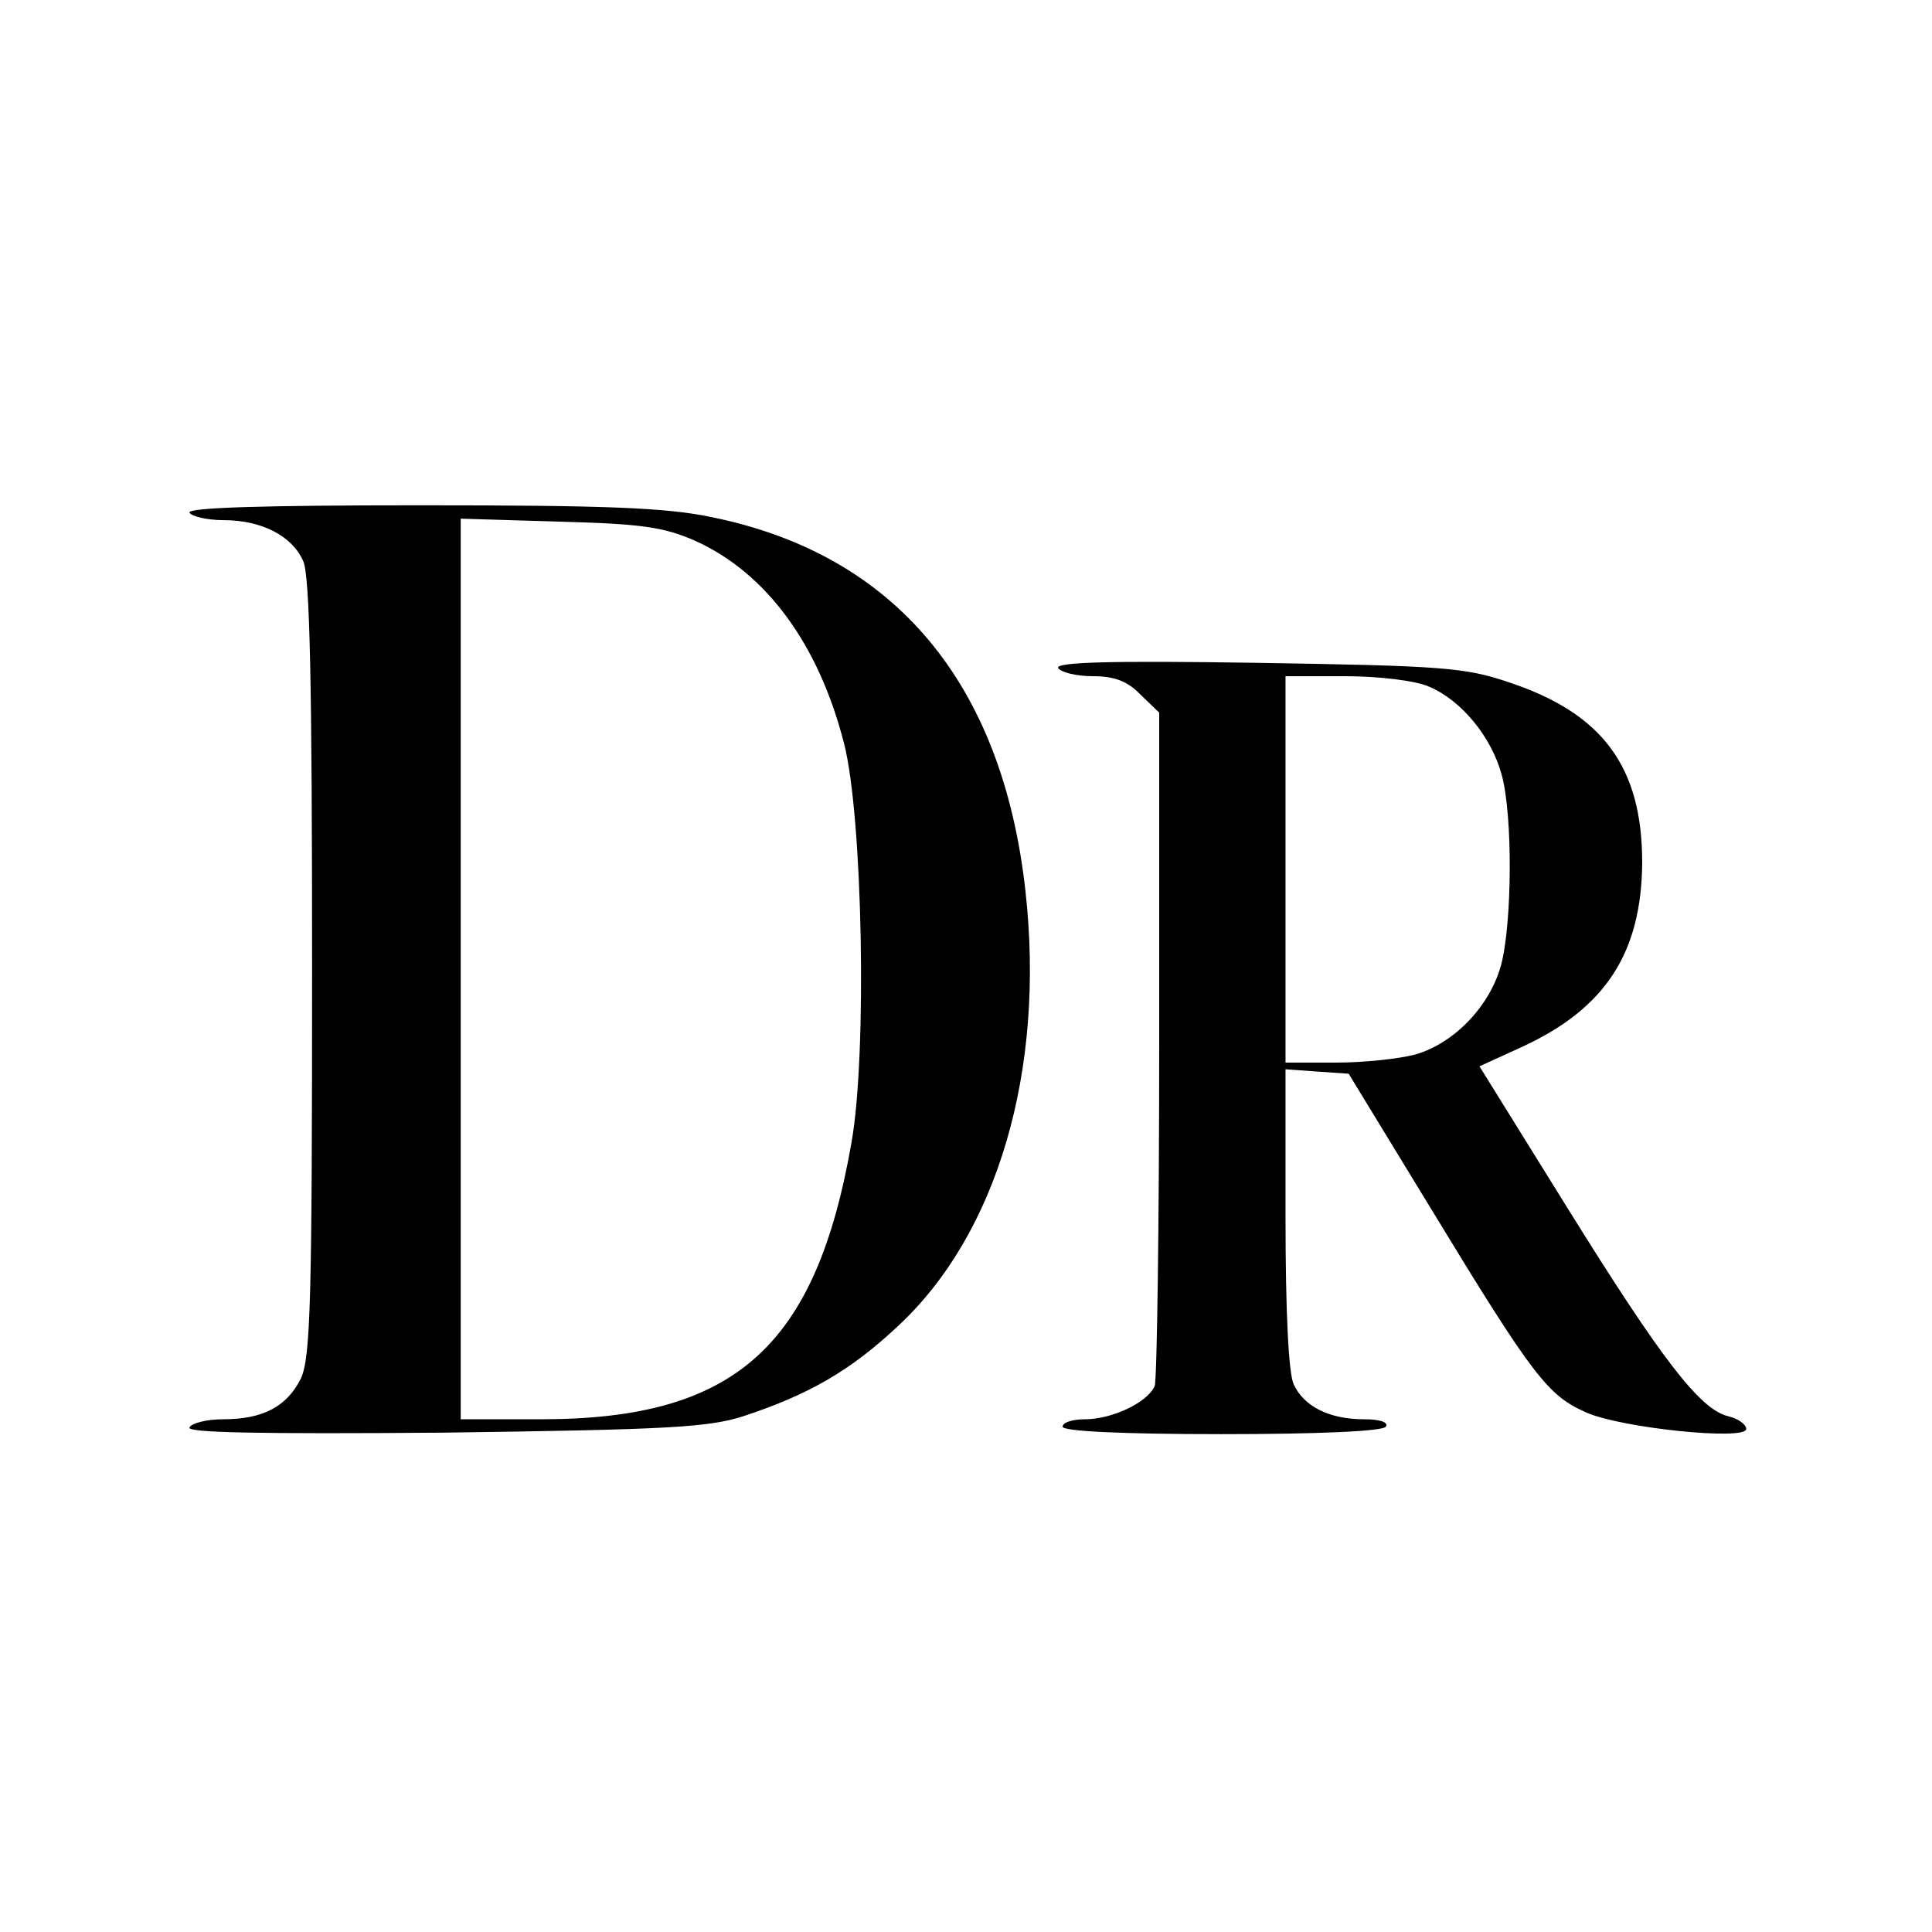
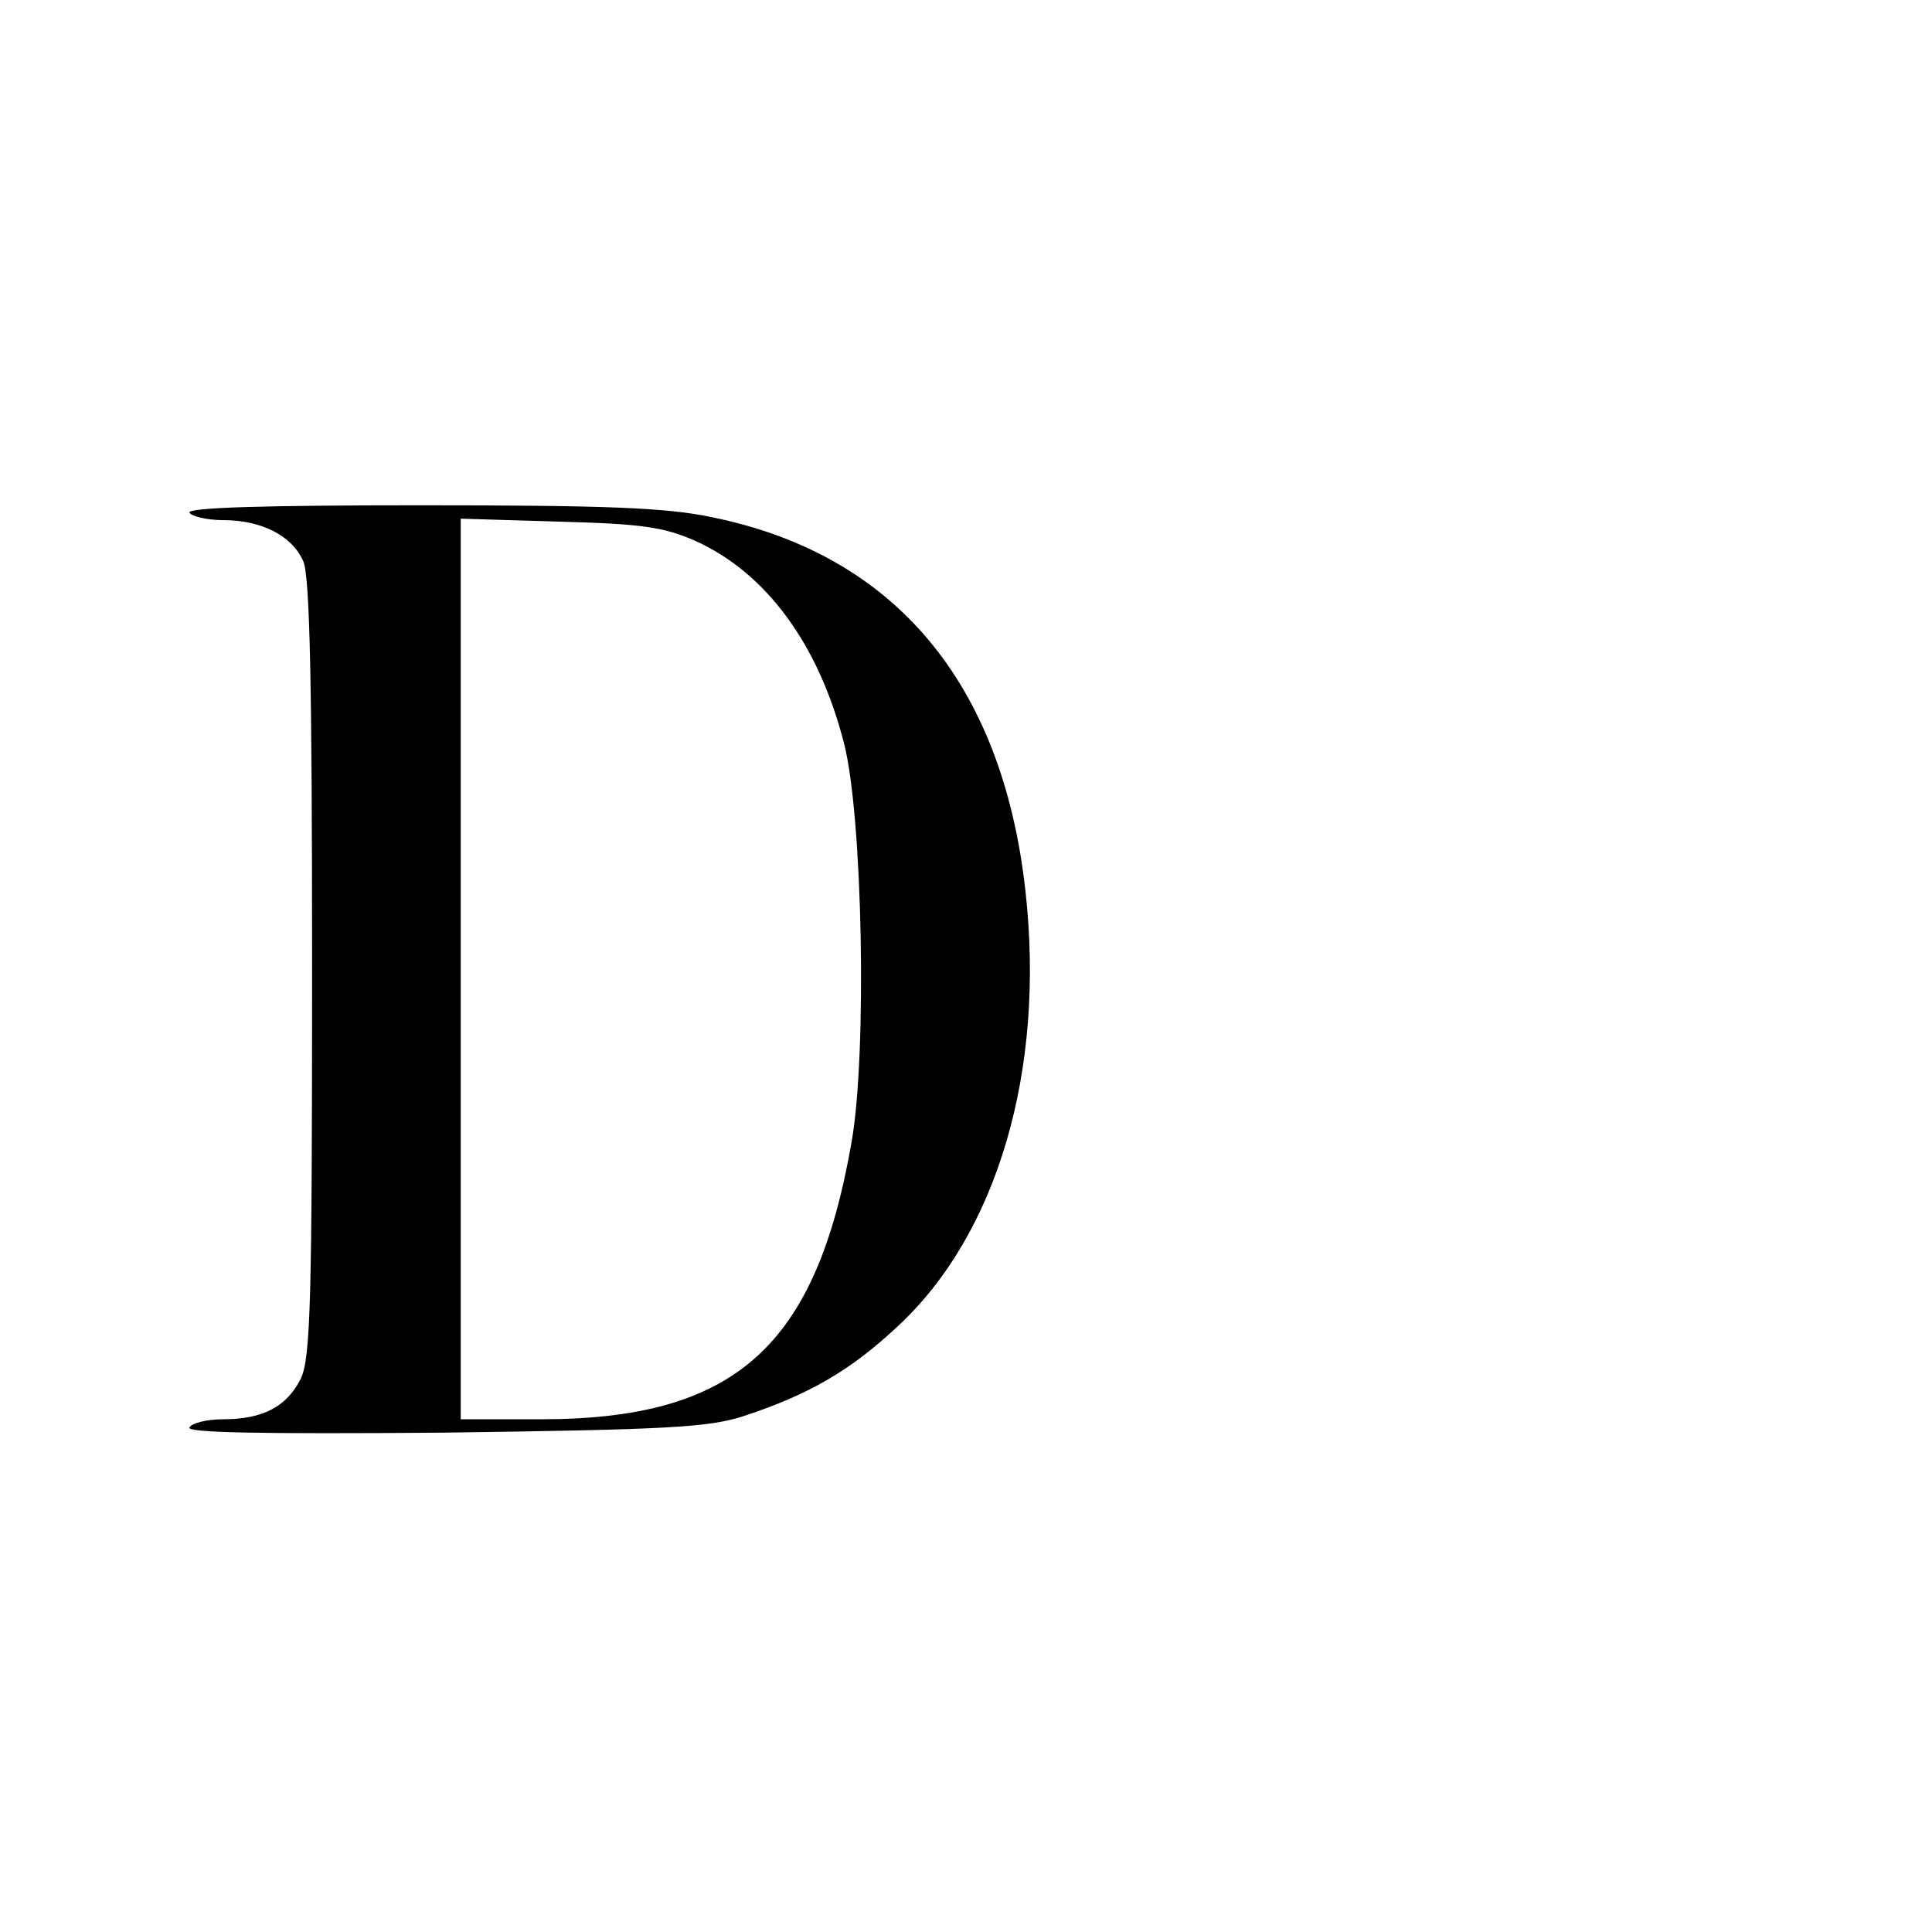
<svg xmlns="http://www.w3.org/2000/svg" version="1.0" width="260pt" height="260pt" viewBox="0 0 260 260" preserveAspectRatio="xMidYMid meet">
  <g transform="translate(0,260) scale(0.1,-0.1)" fill="#000000" stroke="none">
    <path d="M255 1910 c3 -5 24 -10 46 -10 51 0 92 -21 107 -55 9 -19 12 -164 12 -546 0 -450 -2 -525 -15 -554 -19 -38 -51 -55 -105 -55 -21 0 -42 -5 -45 -11 -5 -7 93 -9 341 -7 301 4 357 7 404 22 88 29 144 61 208 121 134 124 199 344 172 586 -31 280 -176 453 -422 503 -61 13 -145 16 -393 16 -208 0 -314 -3 -310 -10z m681 -38 c95 -43 166 -139 200 -273 25 -98 31 -417 10 -536 -48 -276 -157 -373 -418 -373 l-108 0 0 606 0 606 133 -4 c110 -3 140 -7 183 -26z" />
-     <path d="M1424 1701 c4 -6 25 -11 47 -11 29 0 47 -7 64 -25 l25 -24 0 -445 c0 -244 -3 -452 -6 -461 -9 -22 -57 -45 -94 -45 -16 0 -30 -4 -30 -10 0 -6 78 -10 214 -10 133 0 217 4 221 10 4 6 -8 10 -29 10 -47 0 -81 17 -95 47 -7 15 -11 99 -11 224 l0 200 42 -3 43 -3 111 -182 c138 -227 157 -251 209 -274 48 -21 215 -38 215 -22 0 6 -11 14 -24 17 -38 9 -89 75 -217 281 l-118 190 57 26 c113 52 161 127 162 248 0 129 -53 201 -180 243 -59 20 -91 22 -339 26 -195 3 -271 1 -267 -7z m499 -25 c43 -18 84 -67 98 -119 15 -55 14 -200 -1 -256 -15 -55 -63 -105 -115 -120 -22 -6 -70 -11 -107 -11 l-68 0 0 260 0 260 80 0 c46 0 95 -6 113 -14z" />
  </g>
</svg>